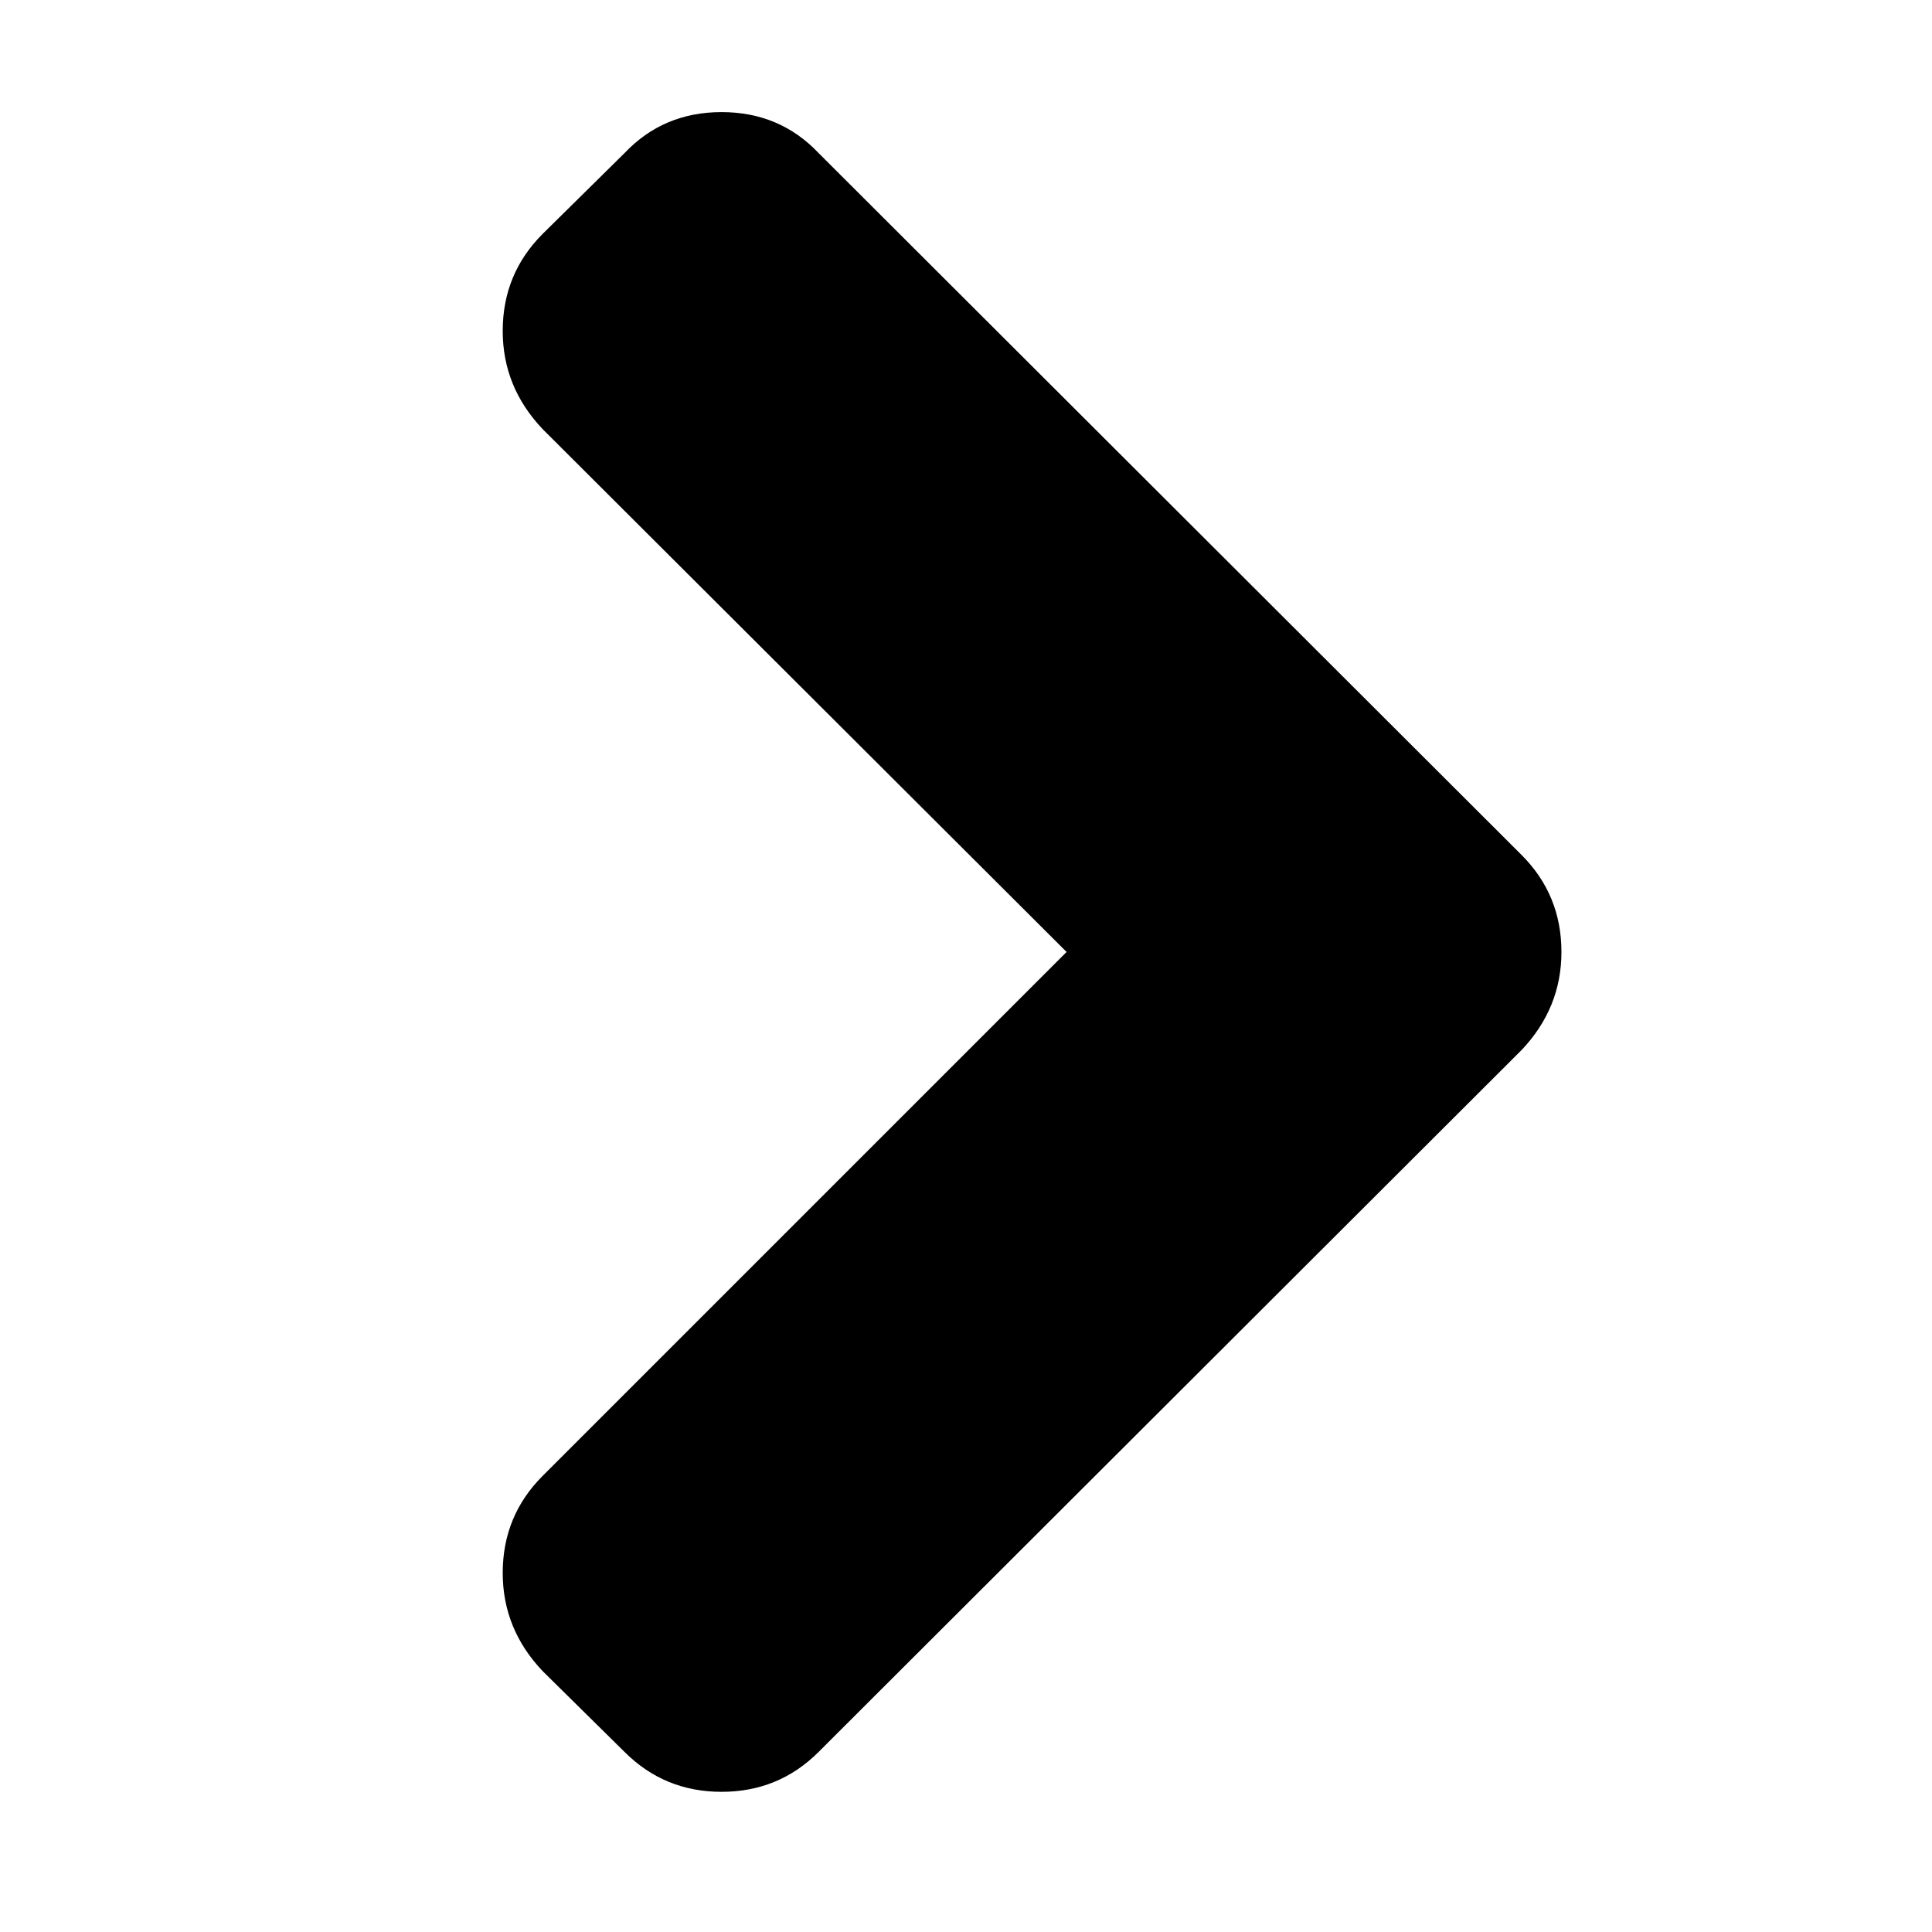
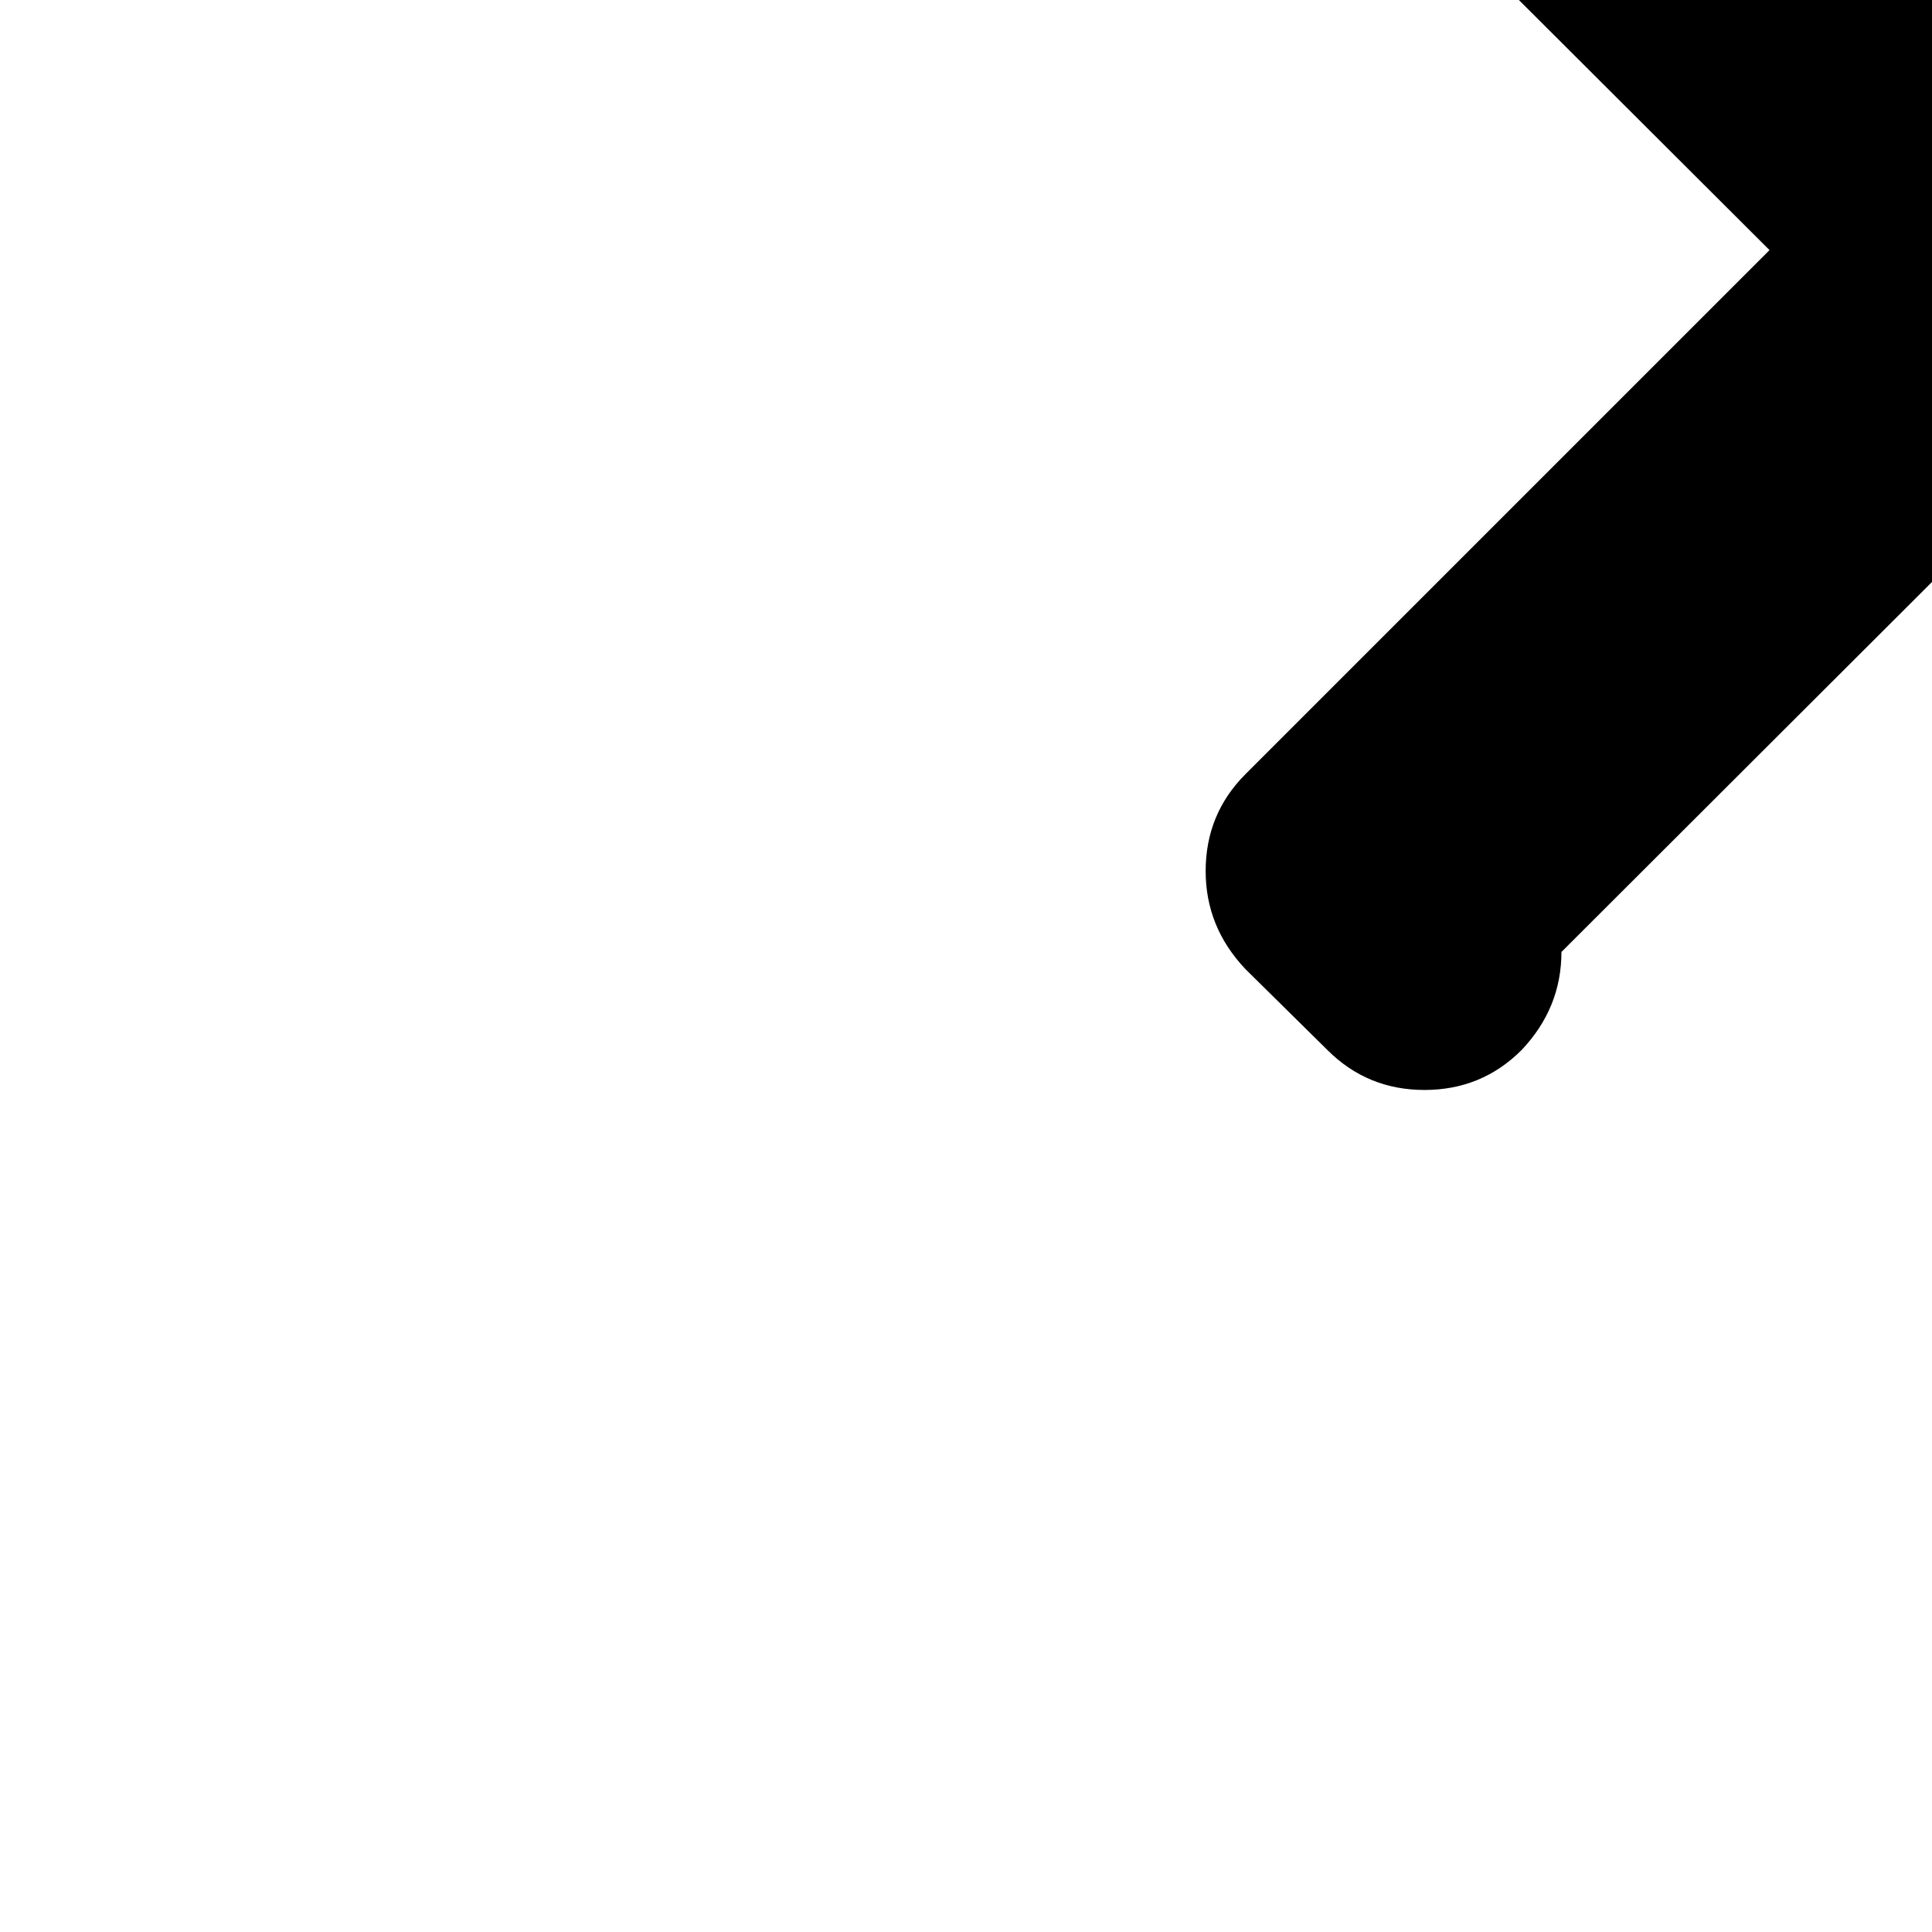
<svg xmlns="http://www.w3.org/2000/svg" viewBox="0 -256 1792 1792">
-   <path d="M1448.288 626.983q0 52-37 91l-652 651q-37 37-90 37t-90-37l-76-75q-37-39-37-91 0-53 37-90l486-486-486-485q-37-39-37-91 0-53 37-90l76-75q36-38 90-38t90 38l652 651q37 37 37 90z" fill="currentColor" />
+   <path d="M1448.288 626.983q0 52-37 91q-37 37-90 37t-90-37l-76-75q-37-39-37-91 0-53 37-90l486-486-486-485q-37-39-37-91 0-53 37-90l76-75q36-38 90-38t90 38l652 651q37 37 37 90z" fill="currentColor" />
</svg>